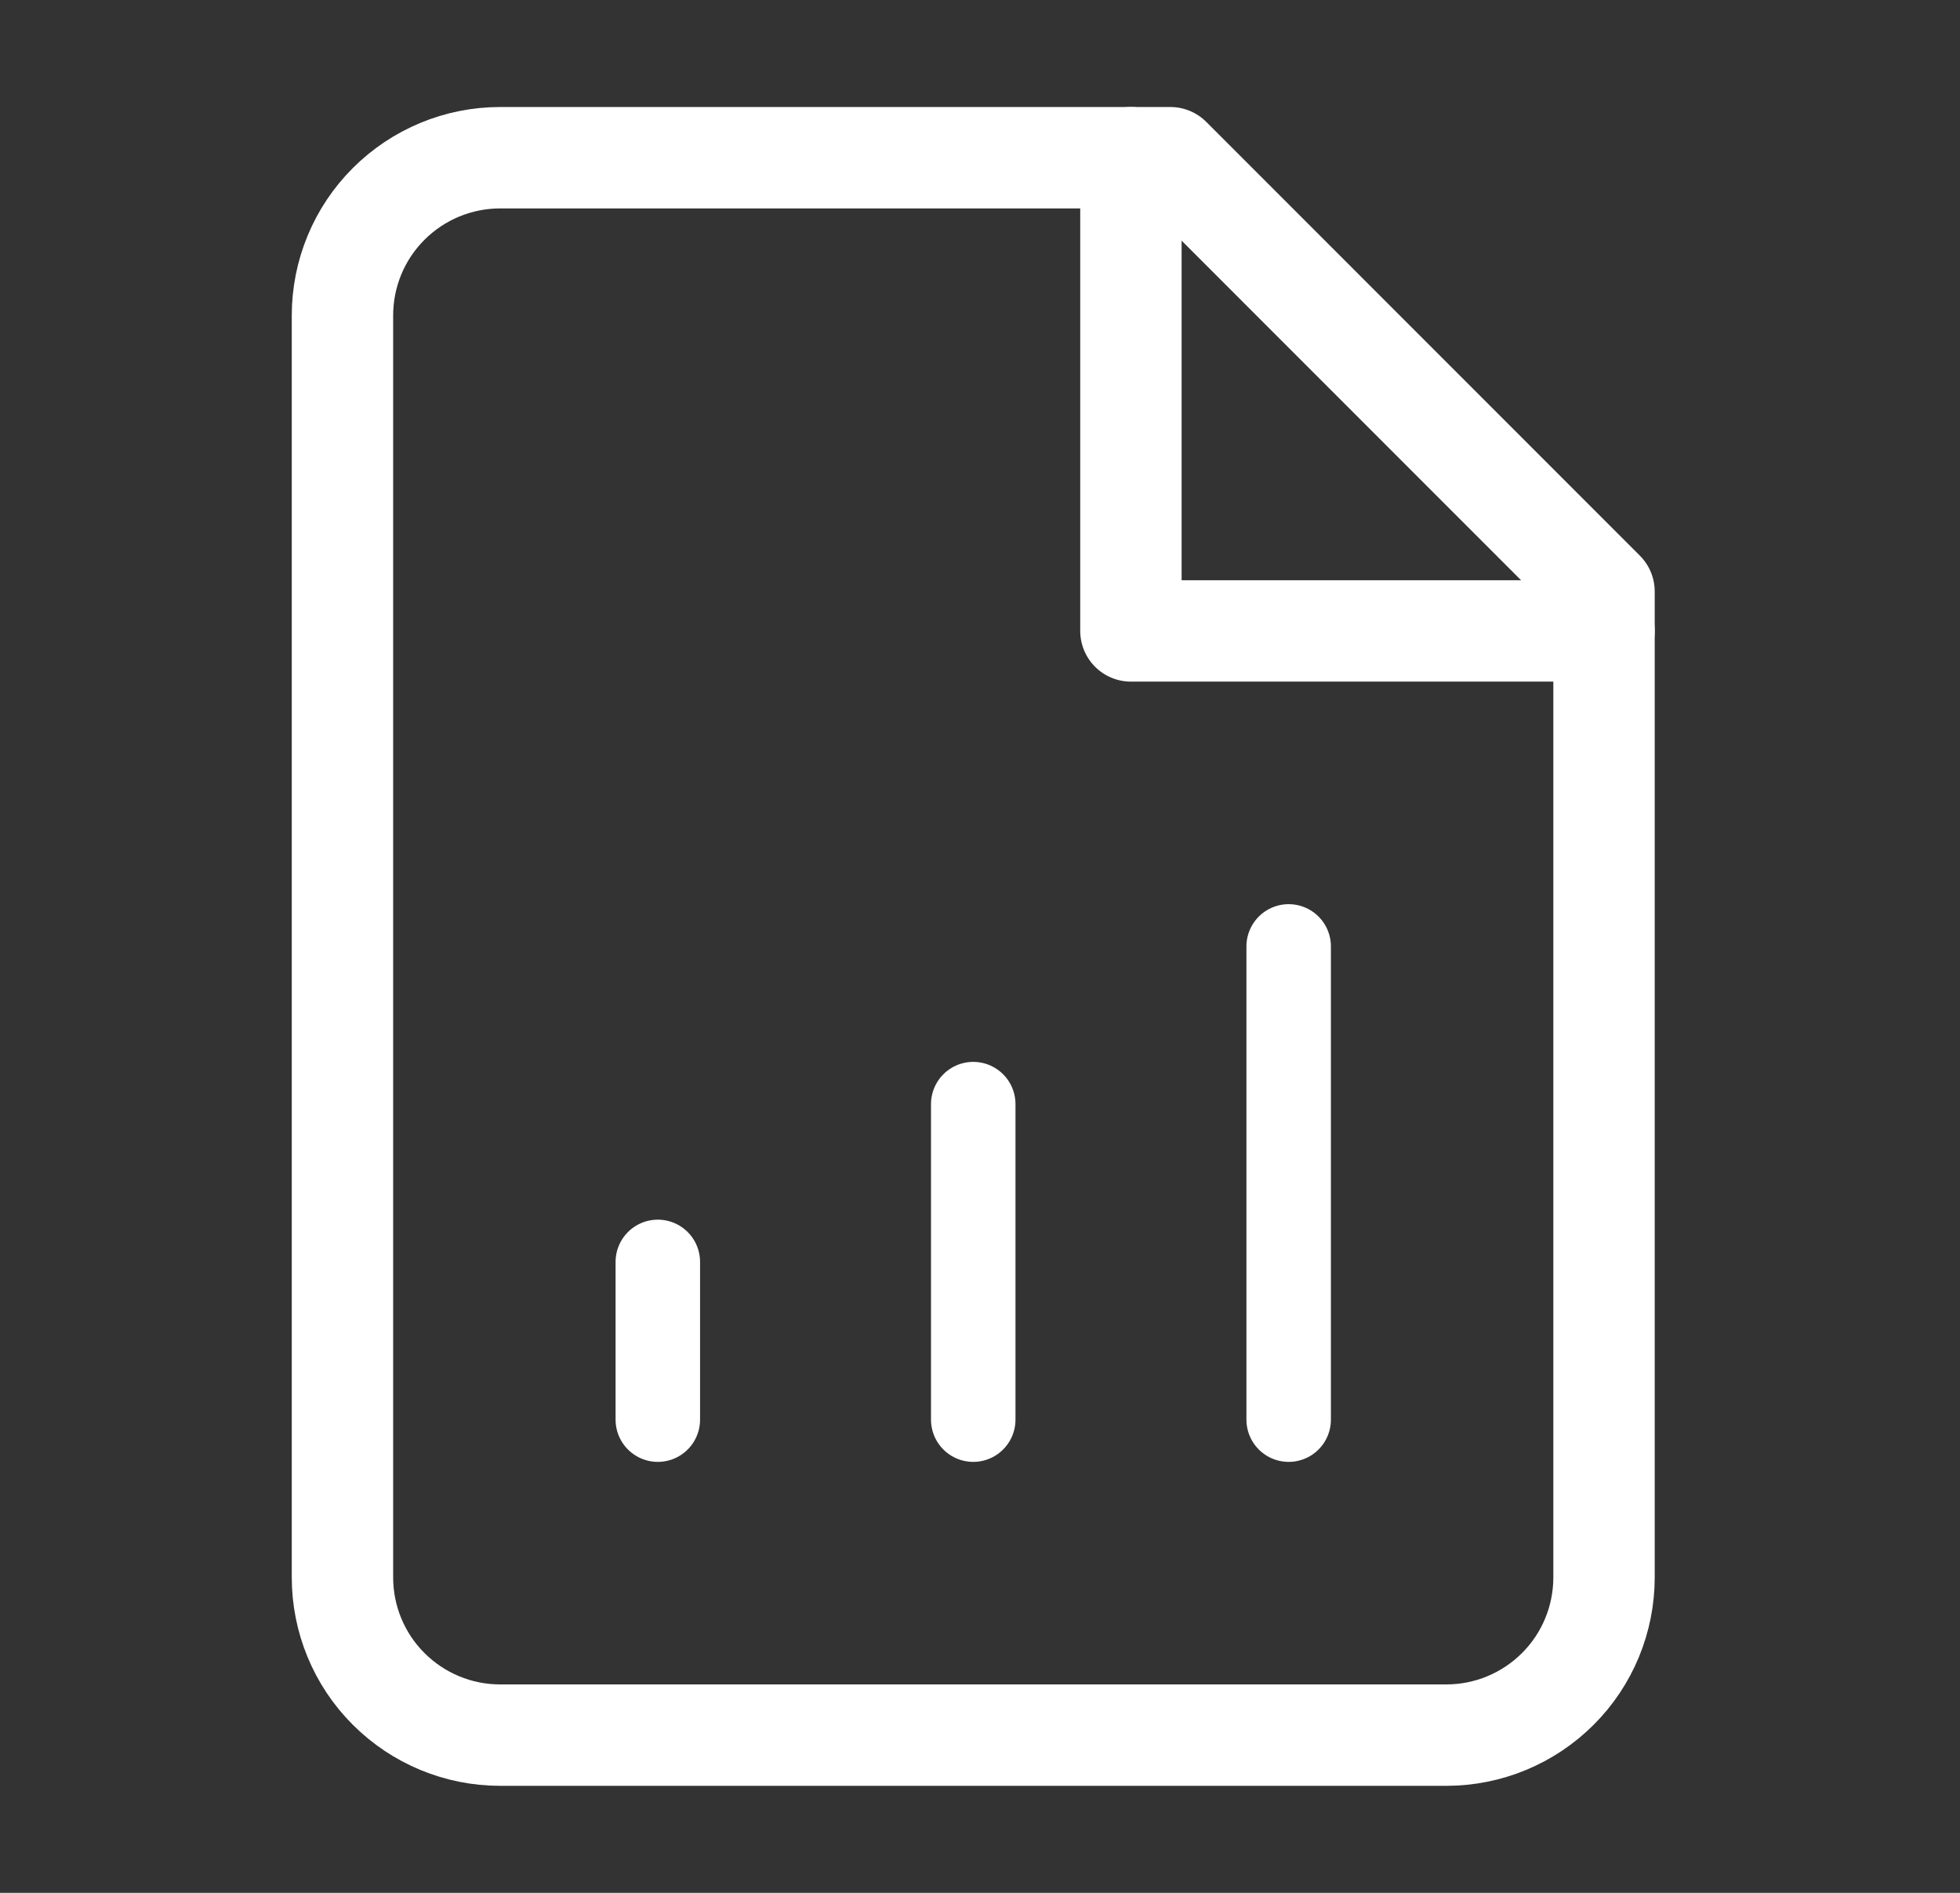
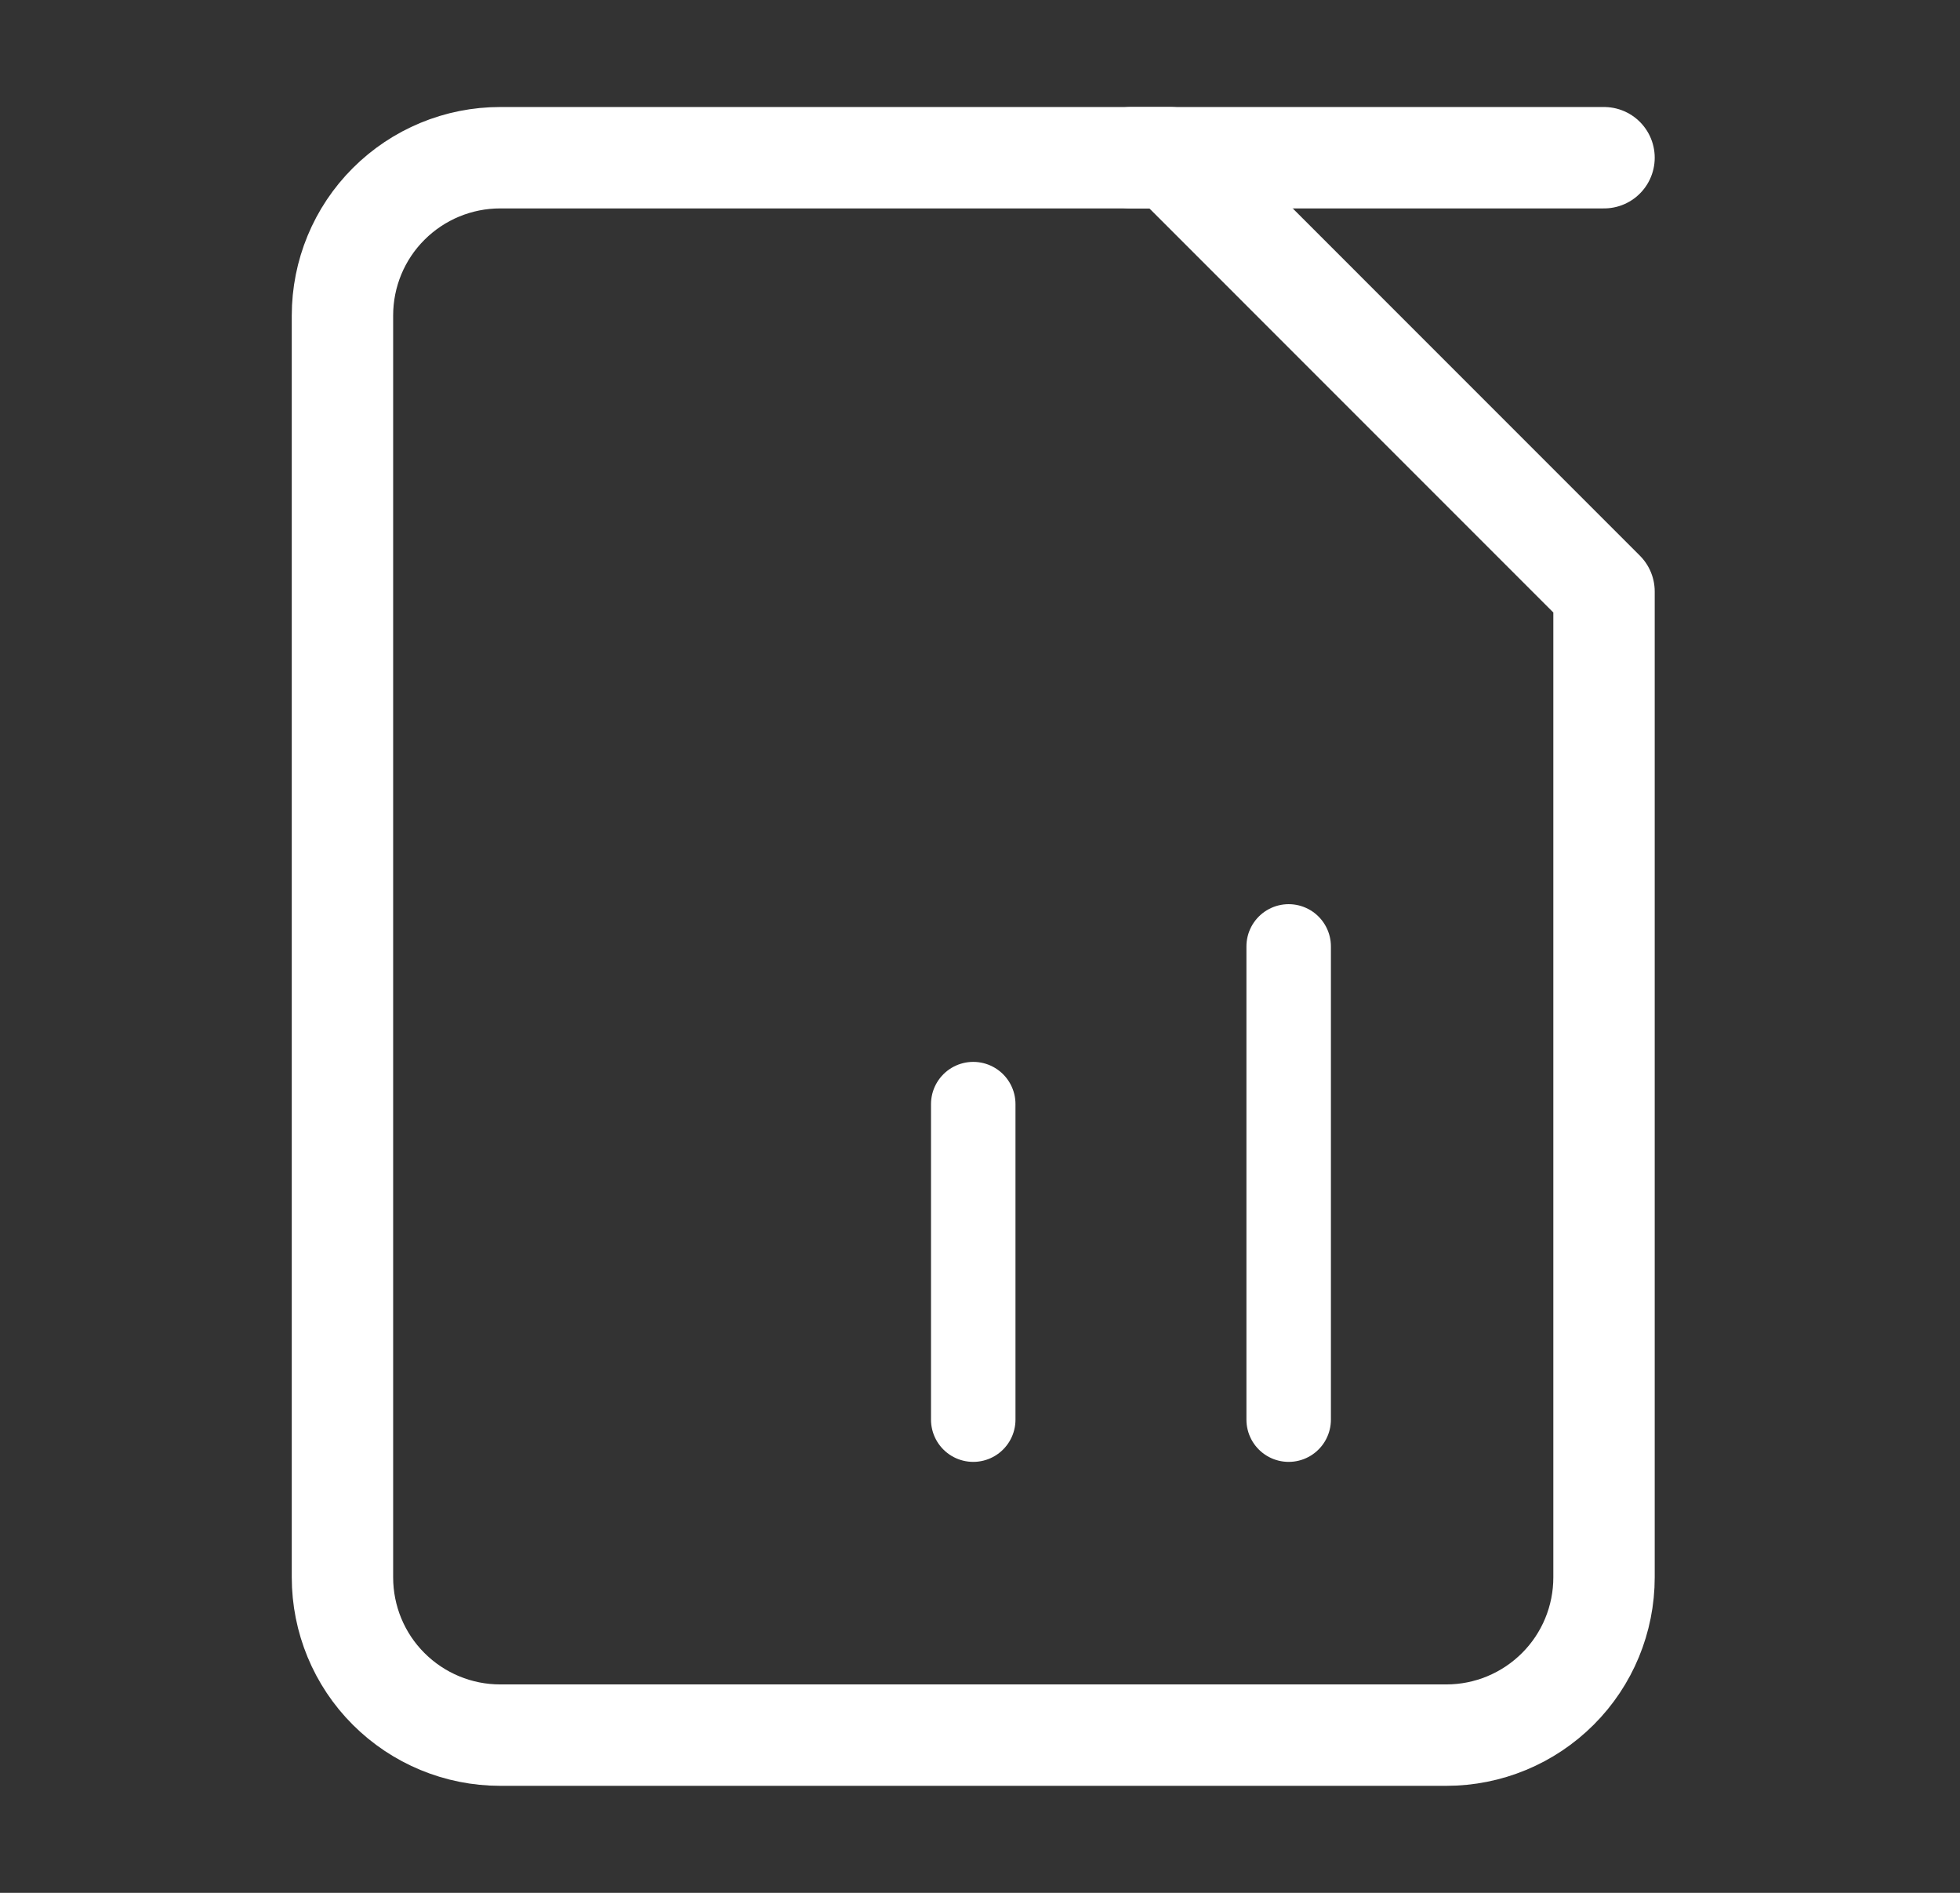
<svg xmlns="http://www.w3.org/2000/svg" width="29" height="28" viewBox="0 0 29 28" fill="none">
  <rect x="0" y="0" width="29" height="28" fill="#333333" stroke="none" />
  <path d="M17.317 2.333H7.4C6.781 2.333 6.188 2.579 5.75 3.017C5.312 3.454 5.067 4.048 5.067 4.667V23.333C5.067 23.952 5.312 24.546 5.75 24.983C6.188 25.421 6.781 25.667 7.4 25.667H21.4C22.019 25.667 22.612 25.421 23.05 24.983C23.488 24.546 23.733 23.952 23.733 23.333V8.75L17.317 2.333Z" stroke="white" stroke-width="1.5" stroke-linecap="round" stroke-linejoin="round" />
-   <path d="M16.733 2.333V9.333H23.733" stroke="white" stroke-width="1.5" stroke-linecap="round" stroke-linejoin="round" />
+   <path d="M16.733 2.333H23.733" stroke="white" stroke-width="1.5" stroke-linecap="round" stroke-linejoin="round" />
  <path d="M14.4 21V16.333" stroke="white" stroke-width="1.25" stroke-linecap="round" stroke-linejoin="round" />
-   <path d="M9.733 21V18.667" stroke="white" stroke-width="1.25" stroke-linecap="round" stroke-linejoin="round" />
  <path d="M19.067 21V14" stroke="white" stroke-width="1.25" stroke-linecap="round" stroke-linejoin="round" />
</svg>